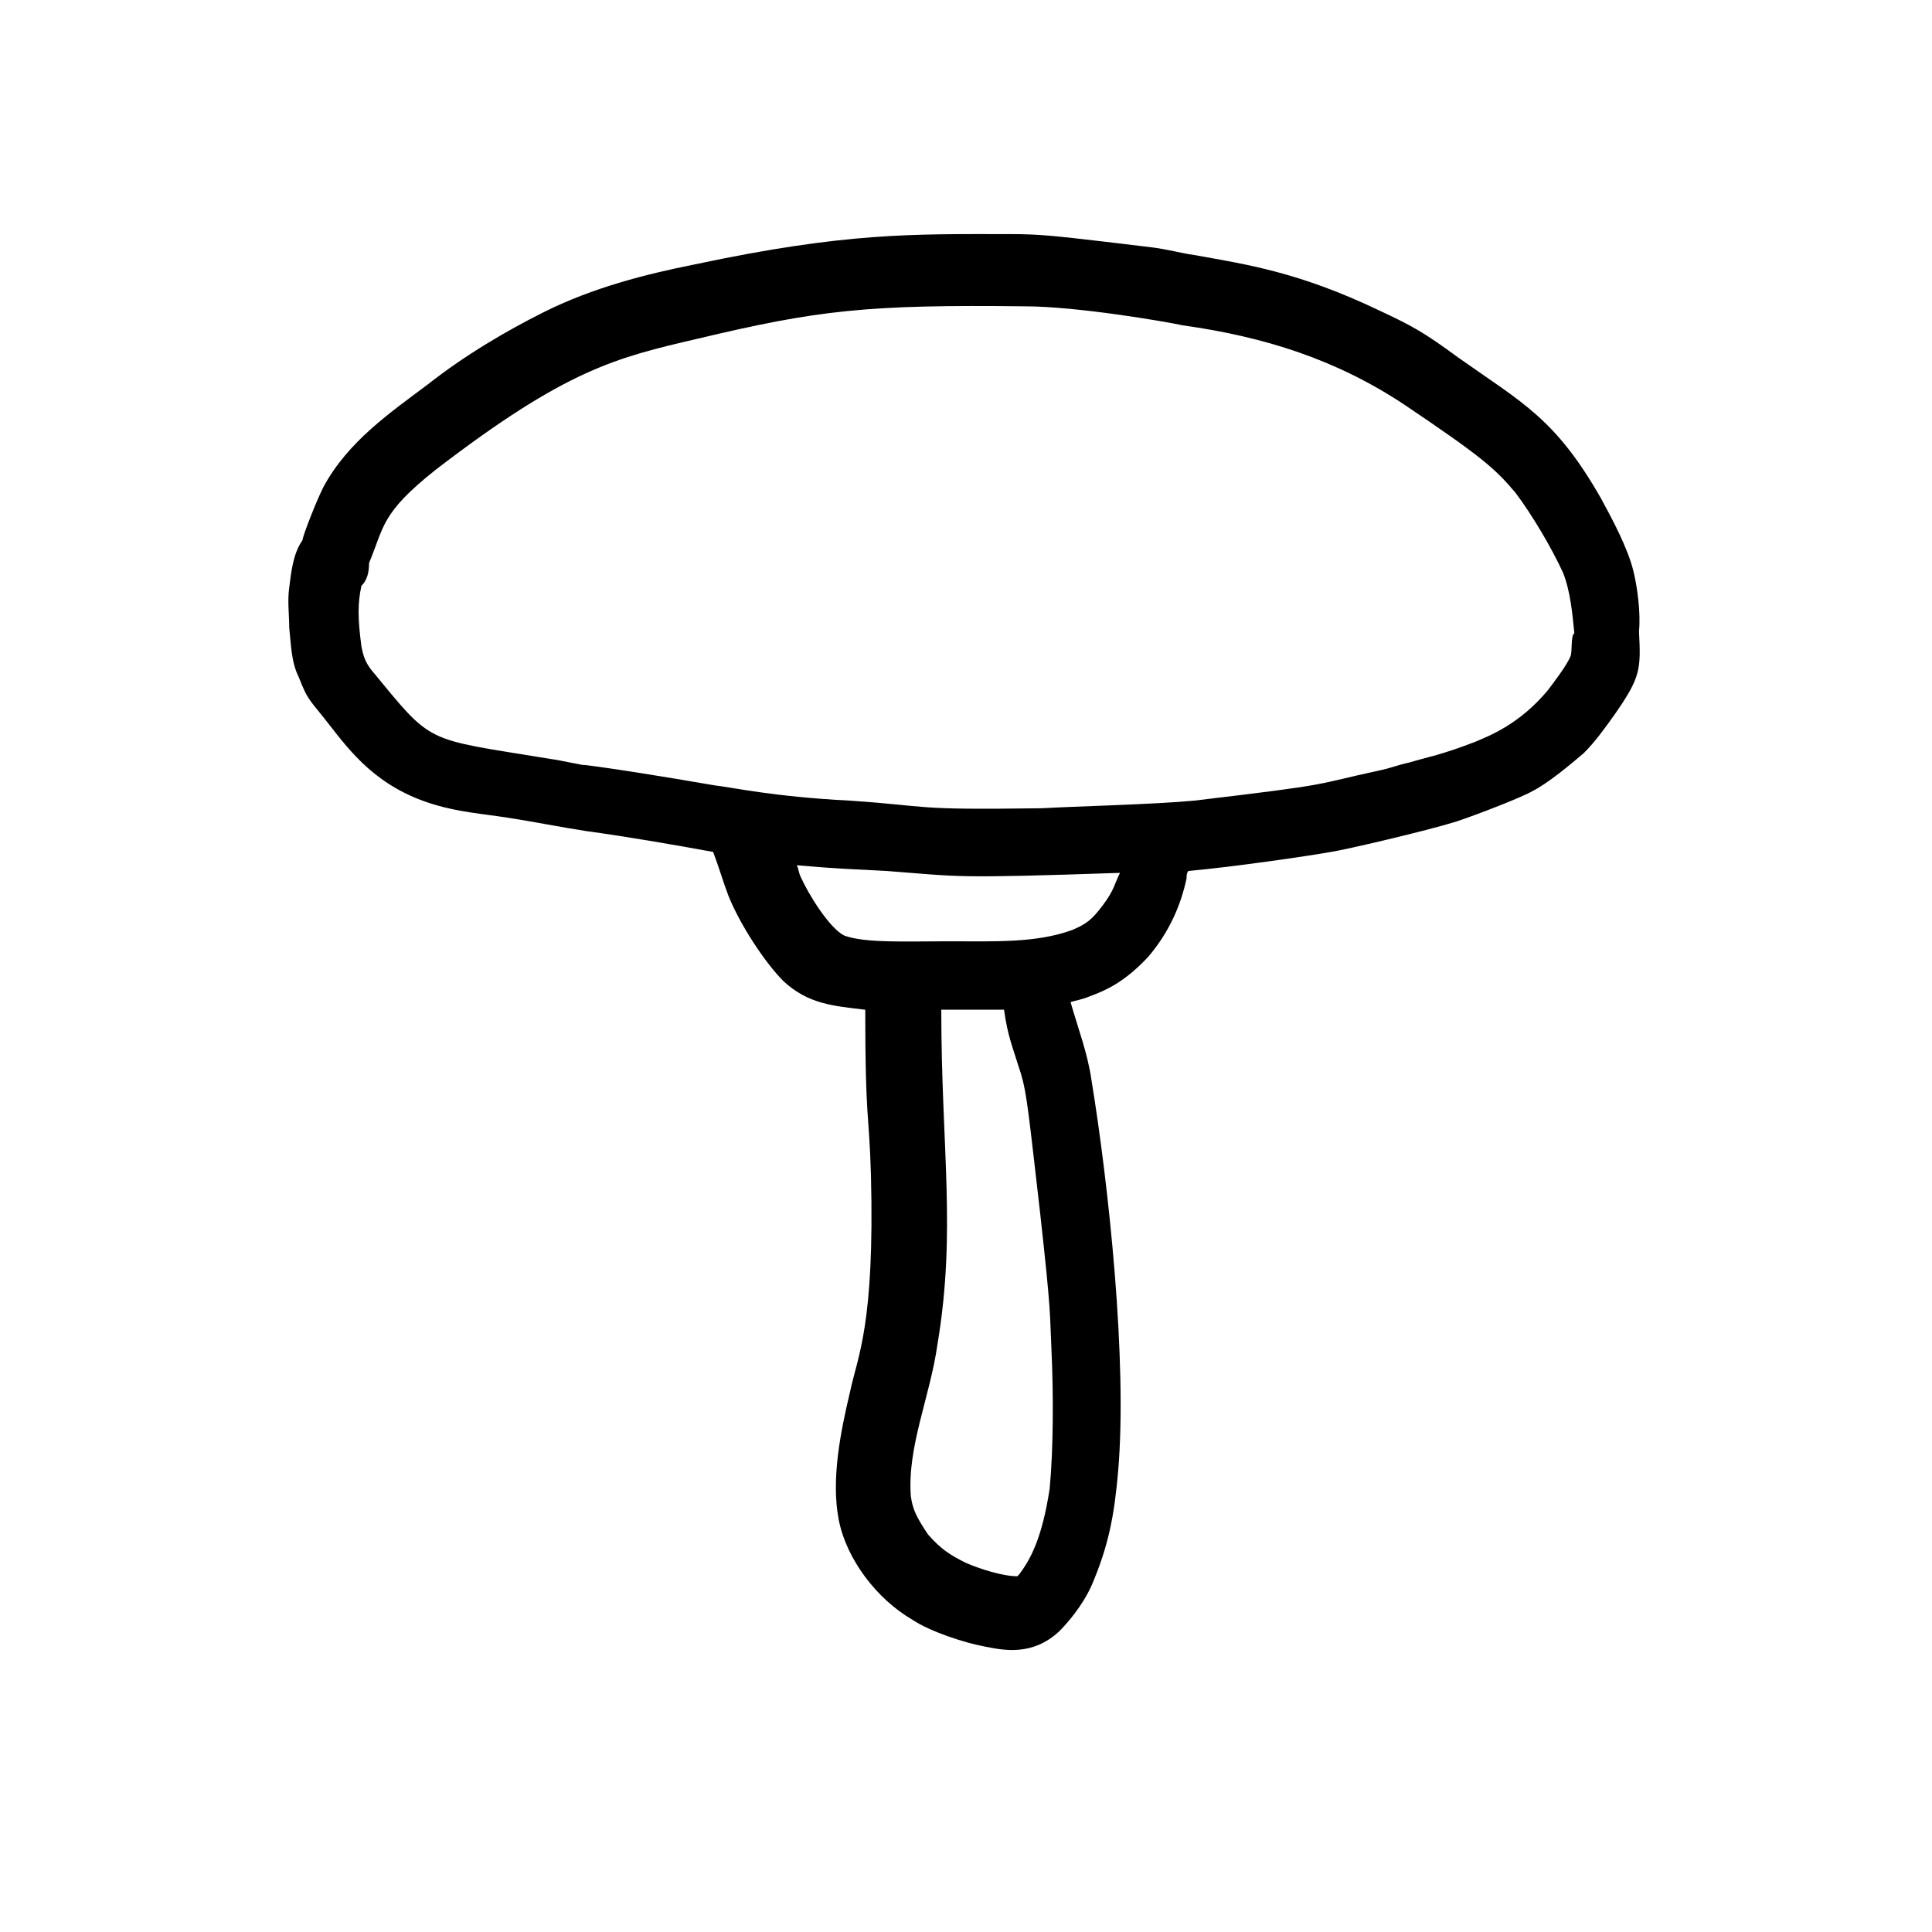
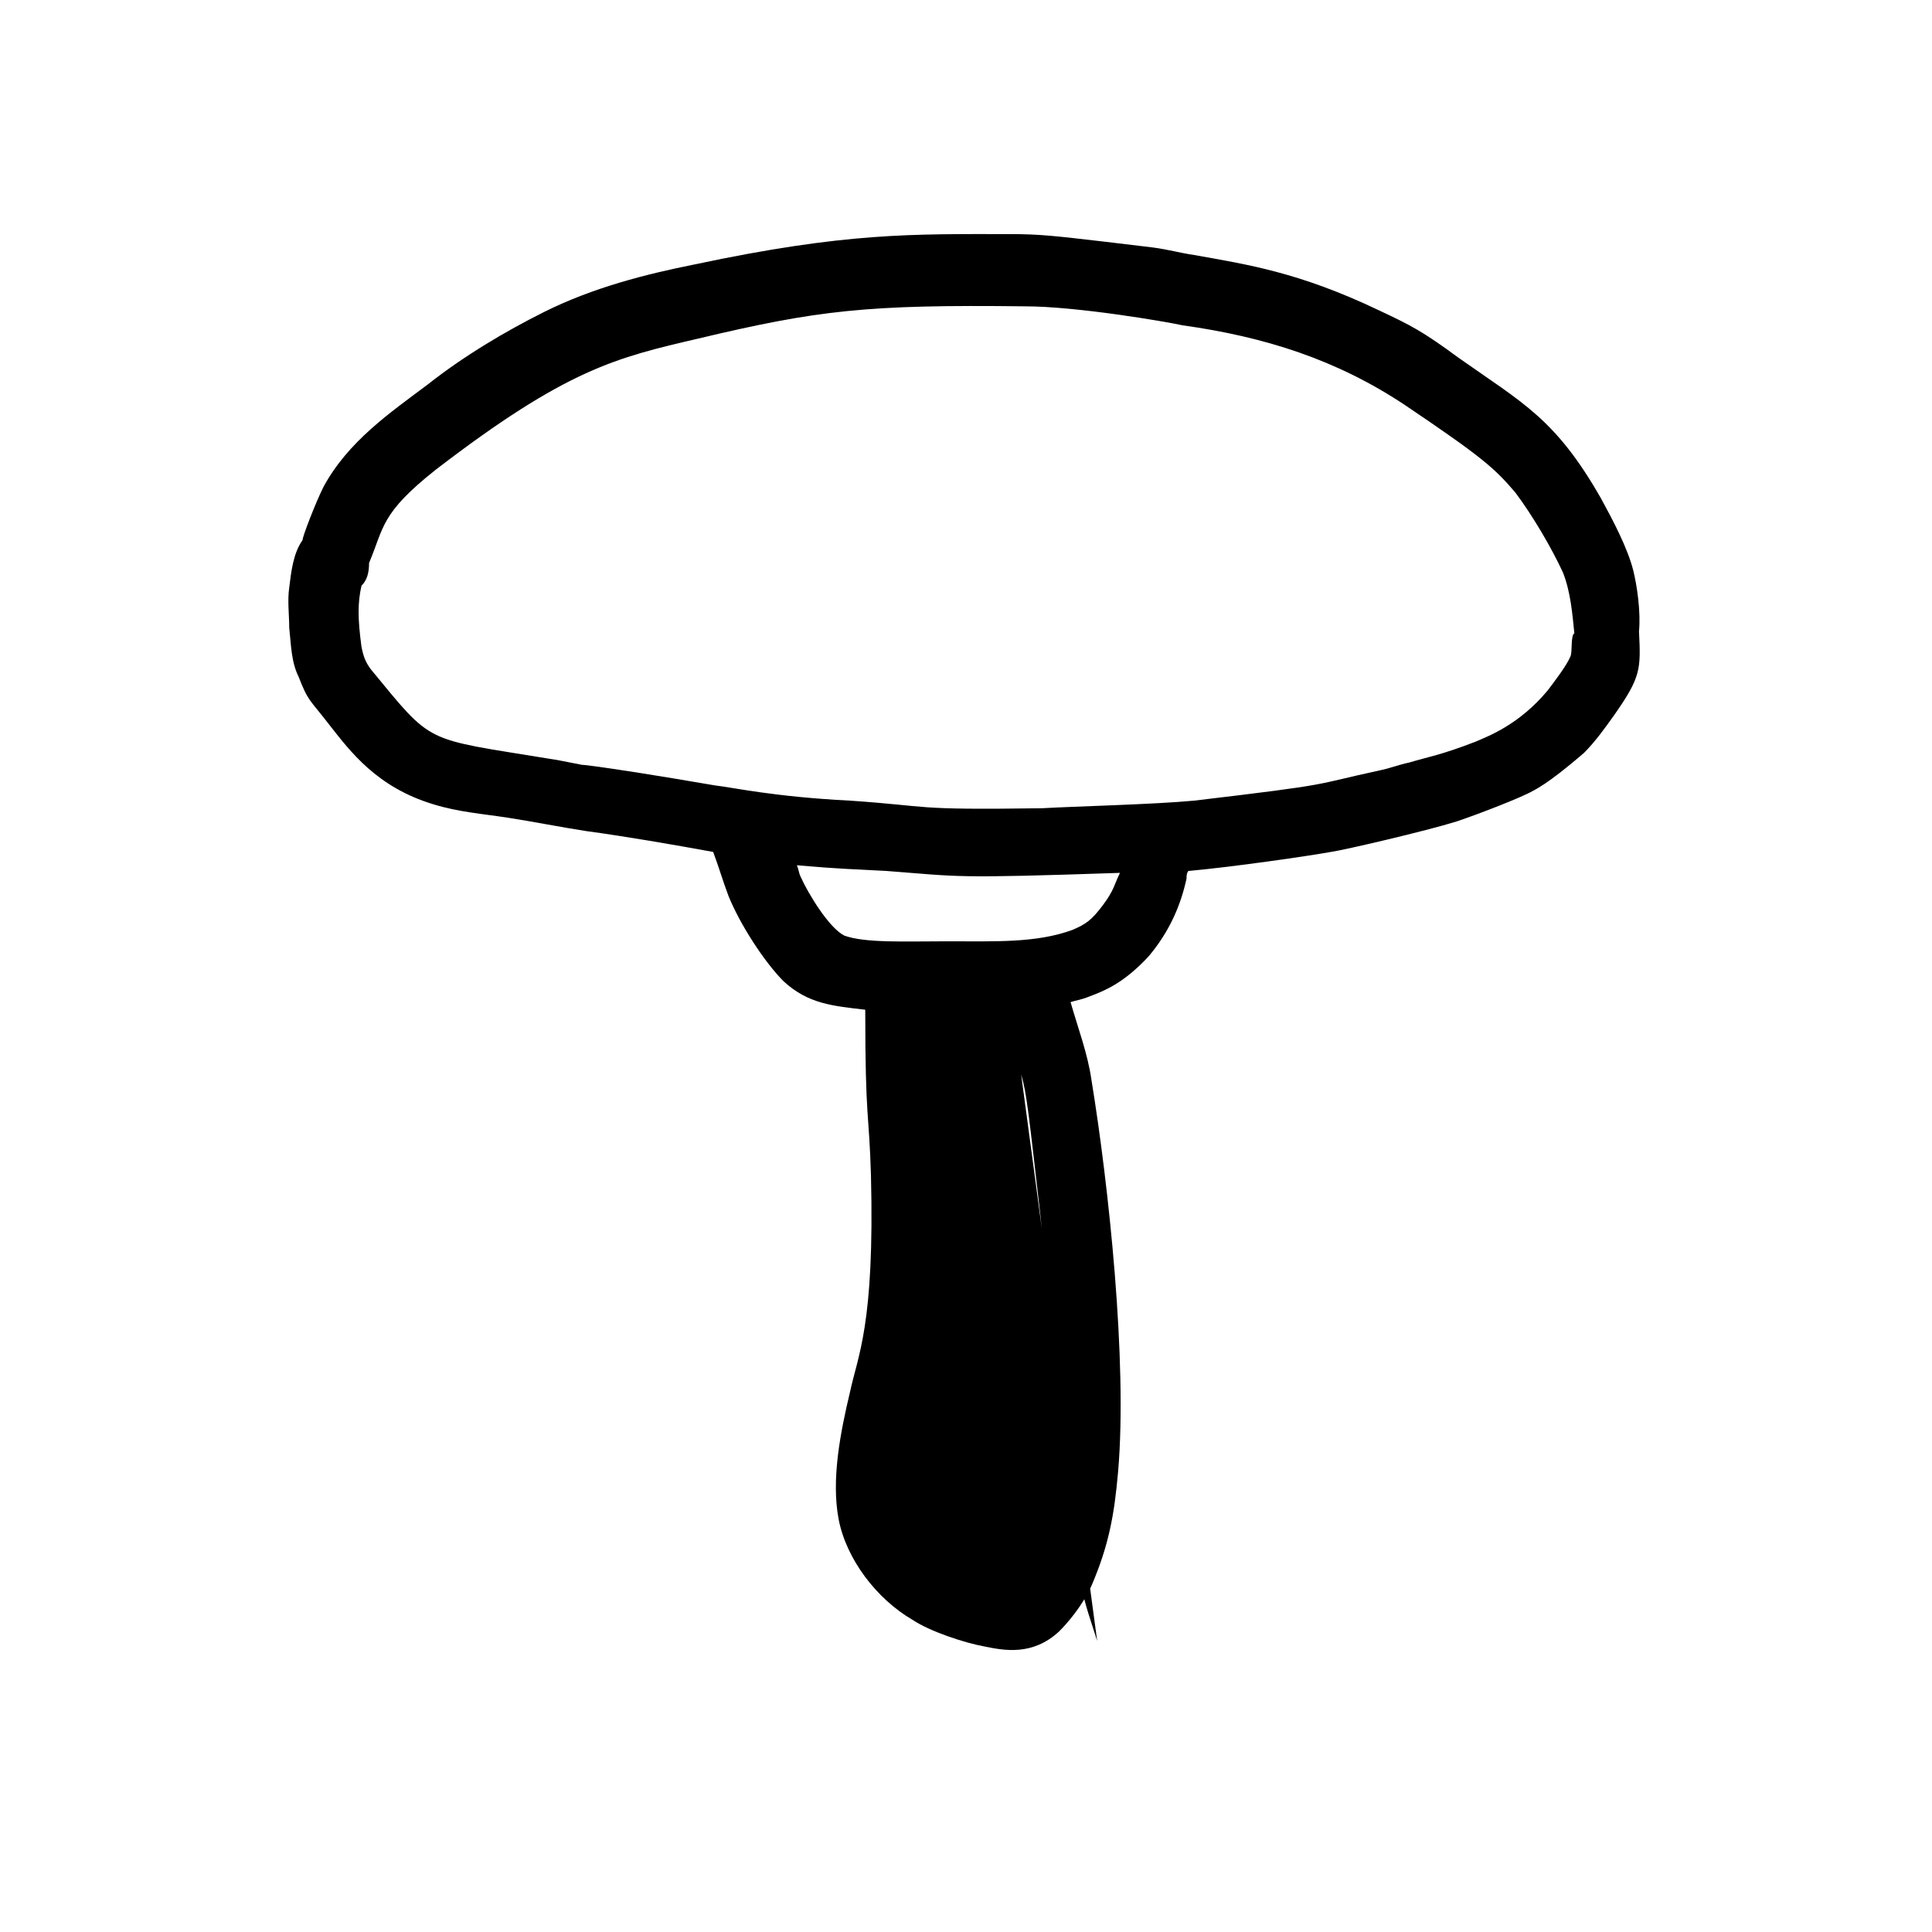
<svg xmlns="http://www.w3.org/2000/svg" fill="#000000" width="800px" height="800px" version="1.1" viewBox="144 144 512 512">
-   <path d="m576.84 295.21c-1.512-6.047-5.543-13.602-8.566-19.145-12.09-21.16-20.656-25.191-37.785-37.281-9.574-7.055-12.594-8.566-21.16-12.594-21.16-10.078-34.762-12.09-48.871-14.609-3.527-0.504-7.055-1.512-11.082-2.016-4.031-0.504-8.566-1.008-12.594-1.512-13.098-1.512-17.129-2.016-25.191-2.016-25.695 0-43.328-0.504-83.633 8.062-12.594 2.519-26.703 6.047-39.801 12.594-10.078 5.039-21.16 11.586-30.73 19.145-10.078 7.559-21.16 15.113-27.711 27.207-2.016 4.031-5.543 13.098-5.543 14.105-2.519 3.527-3.023 8.566-3.527 12.594-0.504 3.527 0 7.055 0 10.578 0.504 4.535 0.504 9.07 2.519 13.098 2.519 6.551 3.023 6.047 8.062 12.594 5.543 7.055 12.594 16.625 27.711 21.16 6.551 2.016 13.098 2.519 19.648 3.527 6.551 1.008 14.105 2.519 20.656 3.527 11.082 1.512 22.672 3.527 33.754 5.543 1.512 4.031 2.519 7.559 4.031 11.586 3.023 7.559 9.574 17.633 14.609 22.672 6.551 6.047 13.098 6.551 21.664 7.559 0 29.727 1.008 26.703 1.512 43.832 1.008 39.801-3.527 47.863-5.543 57.434-2.519 10.578-5.039 23.176-3.023 33.754 2.016 10.578 10.078 21.16 19.648 26.703 4.535 3.023 13.602 6.047 19.145 7.055 5.039 1.008 12.594 2.519 19.648-4.031 2.016-2.016 6.047-6.551 8.566-12.09 4.535-10.578 6.047-18.641 7.055-30.23 2.519-29.223-2.519-76.074-7.055-103.79-1.008-7.055-3.527-13.602-5.543-20.656 1.512-0.504 2.519-0.504 5.039-1.512 4.031-1.512 9.07-3.527 15.617-10.578 5.543-6.551 8.566-13.602 10.078-20.656 0-0.504 0-1.512 0.504-2.016 11.586-1.008 32.242-4.031 37.785-5.039 3.527-0.504 25.191-5.543 33.25-8.062 6.047-2.016 17.633-6.551 20.152-8.062 4.031-2.016 10.078-7.055 13.602-10.078 3.023-3.023 5.543-6.551 8.062-10.078 7.055-10.078 7.055-12.09 6.551-22.168 0.504-5.031-0.504-12.082-1.512-16.113zm-162.23 133.51c1.512 5.039 2.016 10.578 5.039 36.777 3.023 27.207 2.519 26.199 3.023 36.777 0.504 11.082 0.504 25.695-0.504 36.273-2.016 13.098-5.039 18.641-8.062 22.672l-0.504 0.504c-4.031 0-10.078-2.016-13.602-3.527-4.031-2.016-6.551-3.527-10.078-7.559-3.023-4.535-4.031-6.551-4.535-10.078-1.008-13.098 5.039-26.199 7.055-40.305 5.039-30.23 1.008-51.891 1.008-88.672h16.625c1.008 7.062 2.016 9.078 4.535 17.137zm21.664-44.84c-3.023 4.031-4.535 5.039-8.062 6.551-9.574 3.527-20.656 3.023-33.25 3.023-11.082 0-21.664 0.504-27.207-1.512-4.031-2.016-9.574-11.082-11.586-15.617-0.504-1.008-0.504-2.016-1.008-3.023 11.586 1.008 14.609 1.008 23.68 1.512 20.152 1.512 17.129 2.016 61.969 0.504-1.512 3.023-1.512 4.535-4.535 8.562zm123.94-65.996c-1.008 2.519-4.535 7.055-6.047 9.07-7.559 9.07-15.617 12.09-19.145 13.602-9.07 3.527-12.594 4.031-17.633 5.543-2.519 0.504-5.039 1.512-7.559 2.016-18.641 4.031-11.082 3.527-49.375 8.062-10.578 1.008-31.738 1.512-40.305 2.016-35.266 0.504-28.719-0.504-50.883-2.016-20.152-1.008-31.234-3.527-35.77-4.031-32.242-5.543-39.801-6.047-32.746-5.039-3.527-0.504-7.559-1.512-11.082-2.016-33.754-5.543-30.73-3.527-47.359-23.68-1.512-2.016-2.016-3.527-2.519-6.047-1.008-7.559-1.008-11.586 0-16.121 1.512-1.512 2.016-3.527 2.016-6.047 4.031-9.574 3.023-13.098 17.633-24.688 34.762-26.703 47.859-29.723 69.523-34.762 31.738-7.559 44.84-9.07 86.656-8.566 13.602 0 37.281 4.031 41.816 5.039 21.664 3.023 40.809 9.07 58.945 21.16 20.152 13.602 23.68 16.625 29.223 23.176 4.535 6.047 9.574 14.609 12.594 21.16 2.016 5.039 2.519 11.082 3.023 16.121-1.008 0.504-0.504 5.039-1.008 6.047z" />
+   <path d="m576.84 295.21c-1.512-6.047-5.543-13.602-8.566-19.145-12.09-21.16-20.656-25.191-37.785-37.281-9.574-7.055-12.594-8.566-21.16-12.594-21.16-10.078-34.762-12.09-48.871-14.609-3.527-0.504-7.055-1.512-11.082-2.016-4.031-0.504-8.566-1.008-12.594-1.512-13.098-1.512-17.129-2.016-25.191-2.016-25.695 0-43.328-0.504-83.633 8.062-12.594 2.519-26.703 6.047-39.801 12.594-10.078 5.039-21.16 11.586-30.73 19.145-10.078 7.559-21.16 15.113-27.711 27.207-2.016 4.031-5.543 13.098-5.543 14.105-2.519 3.527-3.023 8.566-3.527 12.594-0.504 3.527 0 7.055 0 10.578 0.504 4.535 0.504 9.07 2.519 13.098 2.519 6.551 3.023 6.047 8.062 12.594 5.543 7.055 12.594 16.625 27.711 21.16 6.551 2.016 13.098 2.519 19.648 3.527 6.551 1.008 14.105 2.519 20.656 3.527 11.082 1.512 22.672 3.527 33.754 5.543 1.512 4.031 2.519 7.559 4.031 11.586 3.023 7.559 9.574 17.633 14.609 22.672 6.551 6.047 13.098 6.551 21.664 7.559 0 29.727 1.008 26.703 1.512 43.832 1.008 39.801-3.527 47.863-5.543 57.434-2.519 10.578-5.039 23.176-3.023 33.754 2.016 10.578 10.078 21.16 19.648 26.703 4.535 3.023 13.602 6.047 19.145 7.055 5.039 1.008 12.594 2.519 19.648-4.031 2.016-2.016 6.047-6.551 8.566-12.09 4.535-10.578 6.047-18.641 7.055-30.23 2.519-29.223-2.519-76.074-7.055-103.79-1.008-7.055-3.527-13.602-5.543-20.656 1.512-0.504 2.519-0.504 5.039-1.512 4.031-1.512 9.07-3.527 15.617-10.578 5.543-6.551 8.566-13.602 10.078-20.656 0-0.504 0-1.512 0.504-2.016 11.586-1.008 32.242-4.031 37.785-5.039 3.527-0.504 25.191-5.543 33.25-8.062 6.047-2.016 17.633-6.551 20.152-8.062 4.031-2.016 10.078-7.055 13.602-10.078 3.023-3.023 5.543-6.551 8.062-10.078 7.055-10.078 7.055-12.09 6.551-22.168 0.504-5.031-0.504-12.082-1.512-16.113zm-162.23 133.51c1.512 5.039 2.016 10.578 5.039 36.777 3.023 27.207 2.519 26.199 3.023 36.777 0.504 11.082 0.504 25.695-0.504 36.273-2.016 13.098-5.039 18.641-8.062 22.672l-0.504 0.504h16.625c1.008 7.062 2.016 9.078 4.535 17.137zm21.664-44.84c-3.023 4.031-4.535 5.039-8.062 6.551-9.574 3.527-20.656 3.023-33.25 3.023-11.082 0-21.664 0.504-27.207-1.512-4.031-2.016-9.574-11.082-11.586-15.617-0.504-1.008-0.504-2.016-1.008-3.023 11.586 1.008 14.609 1.008 23.68 1.512 20.152 1.512 17.129 2.016 61.969 0.504-1.512 3.023-1.512 4.535-4.535 8.562zm123.94-65.996c-1.008 2.519-4.535 7.055-6.047 9.07-7.559 9.07-15.617 12.09-19.145 13.602-9.07 3.527-12.594 4.031-17.633 5.543-2.519 0.504-5.039 1.512-7.559 2.016-18.641 4.031-11.082 3.527-49.375 8.062-10.578 1.008-31.738 1.512-40.305 2.016-35.266 0.504-28.719-0.504-50.883-2.016-20.152-1.008-31.234-3.527-35.77-4.031-32.242-5.543-39.801-6.047-32.746-5.039-3.527-0.504-7.559-1.512-11.082-2.016-33.754-5.543-30.73-3.527-47.359-23.68-1.512-2.016-2.016-3.527-2.519-6.047-1.008-7.559-1.008-11.586 0-16.121 1.512-1.512 2.016-3.527 2.016-6.047 4.031-9.574 3.023-13.098 17.633-24.688 34.762-26.703 47.859-29.723 69.523-34.762 31.738-7.559 44.84-9.07 86.656-8.566 13.602 0 37.281 4.031 41.816 5.039 21.664 3.023 40.809 9.07 58.945 21.16 20.152 13.602 23.68 16.625 29.223 23.176 4.535 6.047 9.574 14.609 12.594 21.16 2.016 5.039 2.519 11.082 3.023 16.121-1.008 0.504-0.504 5.039-1.008 6.047z" />
</svg>